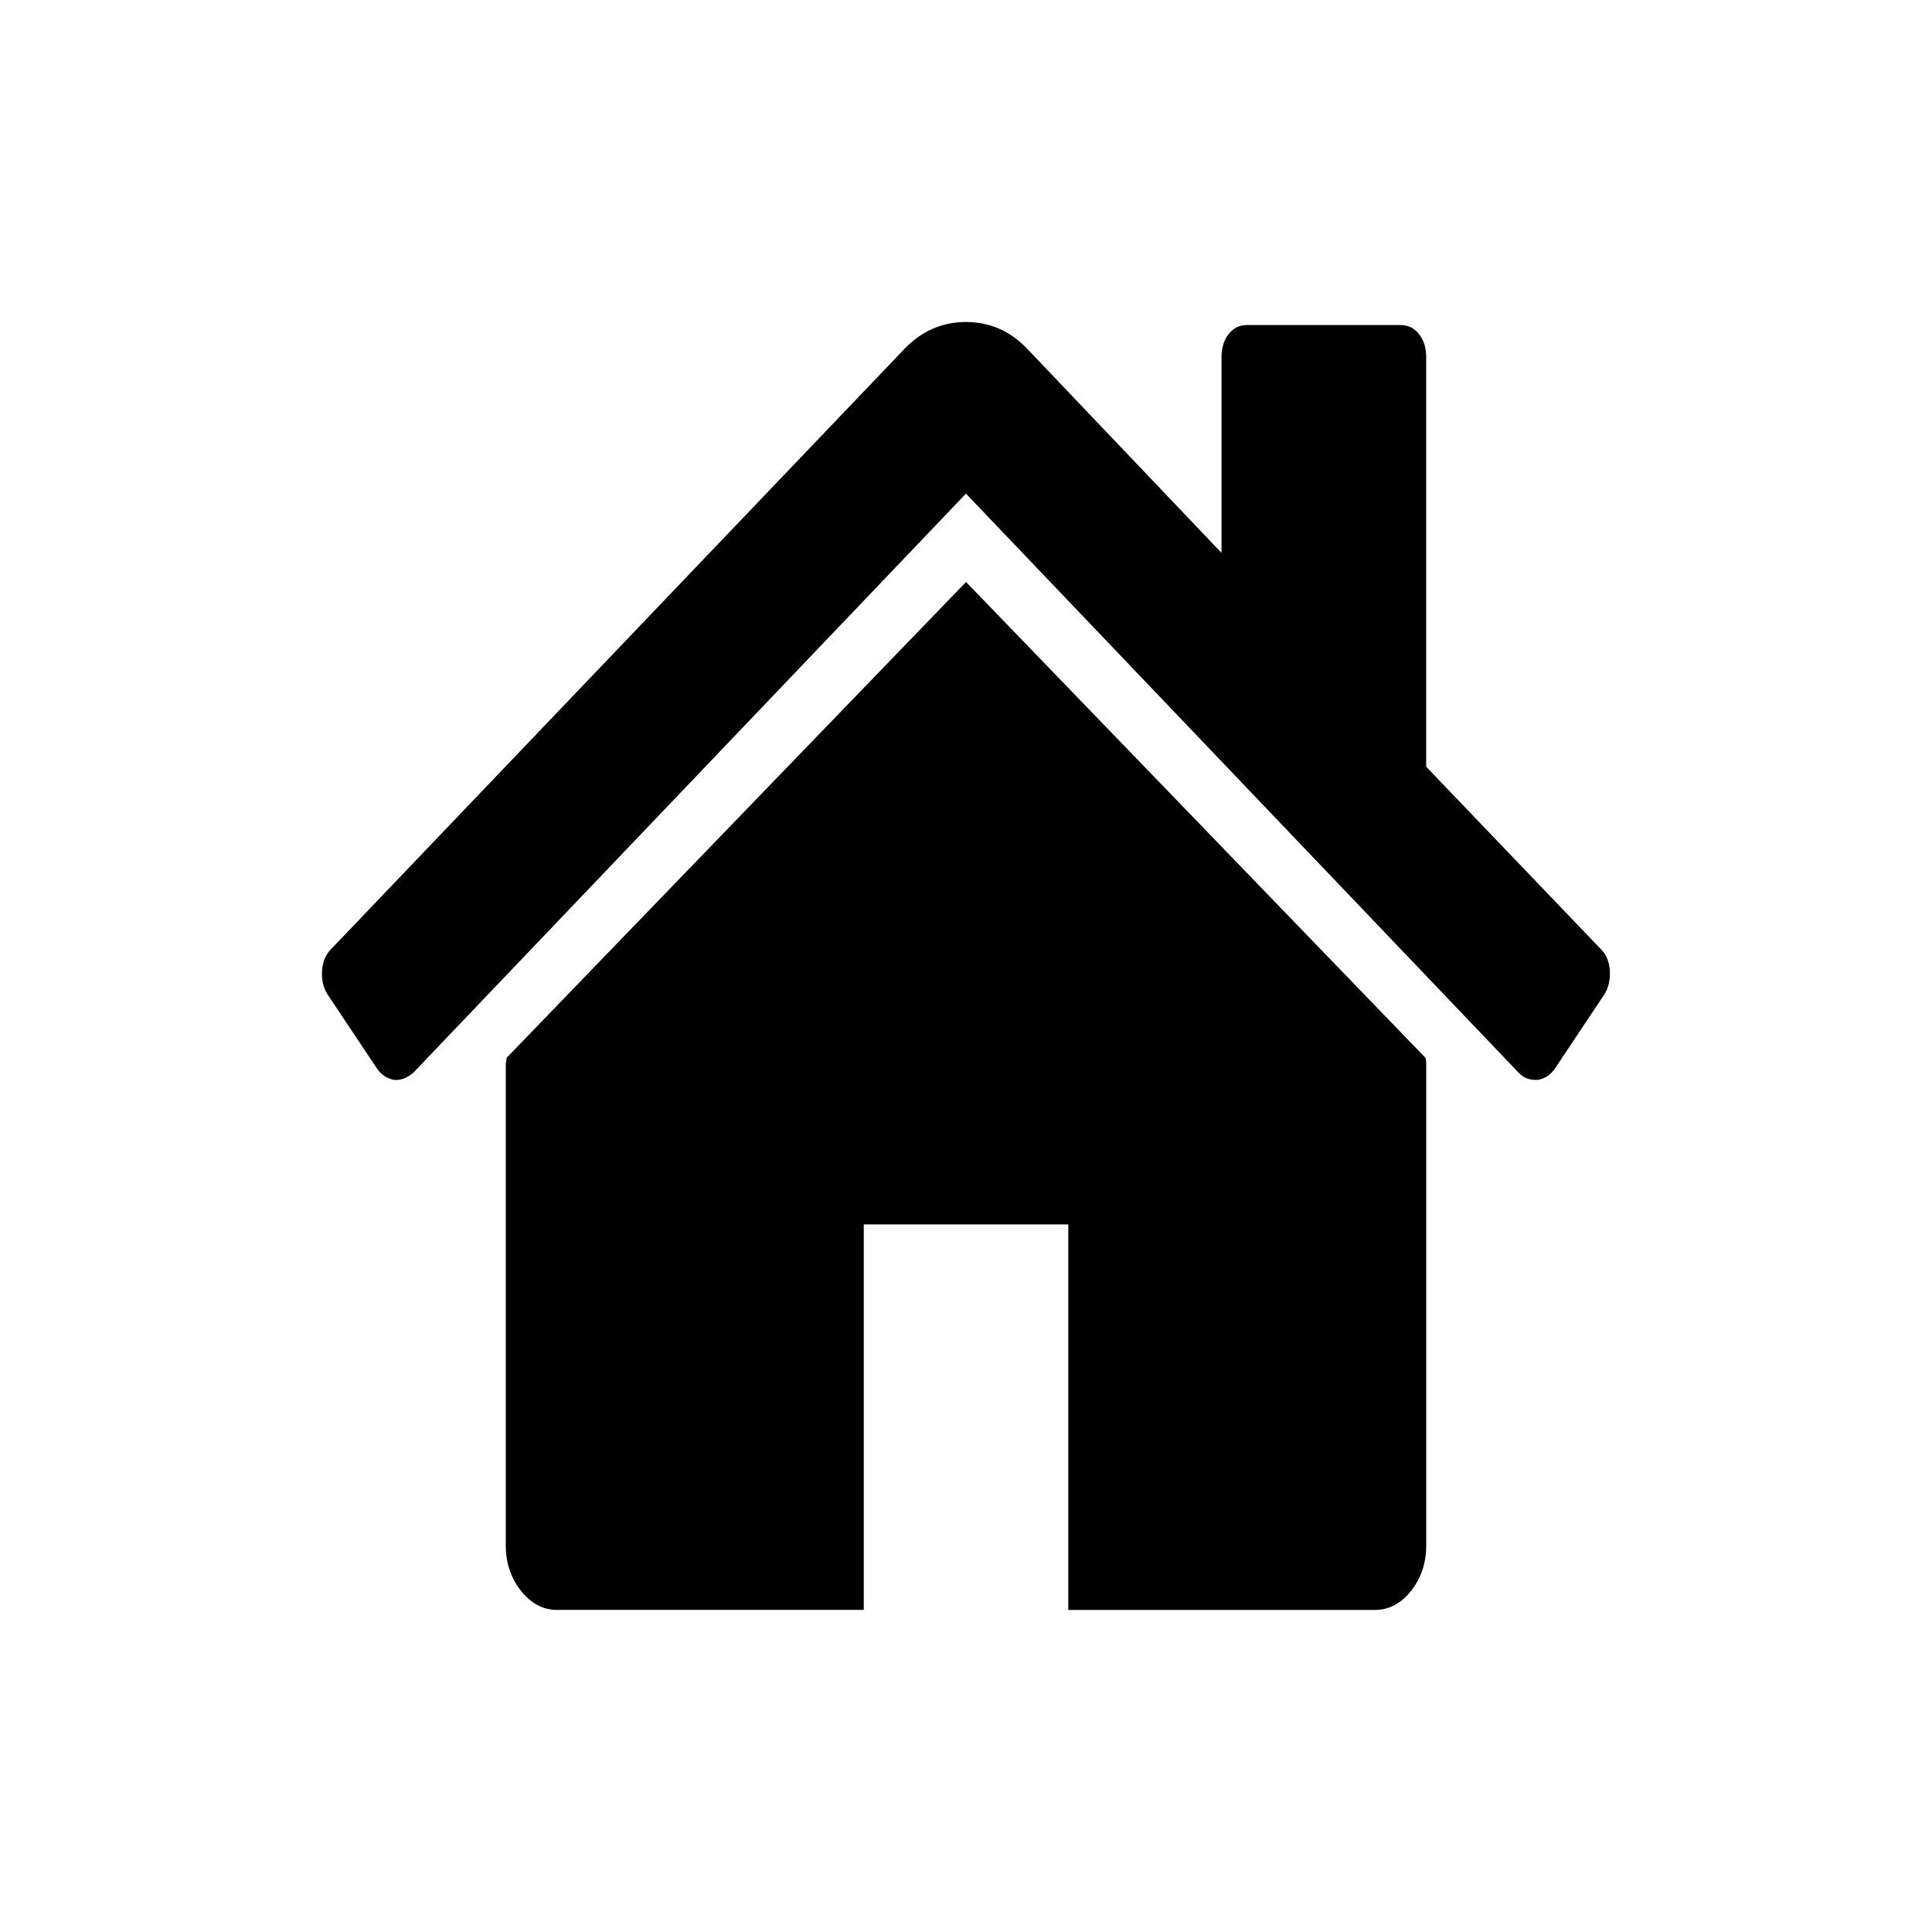
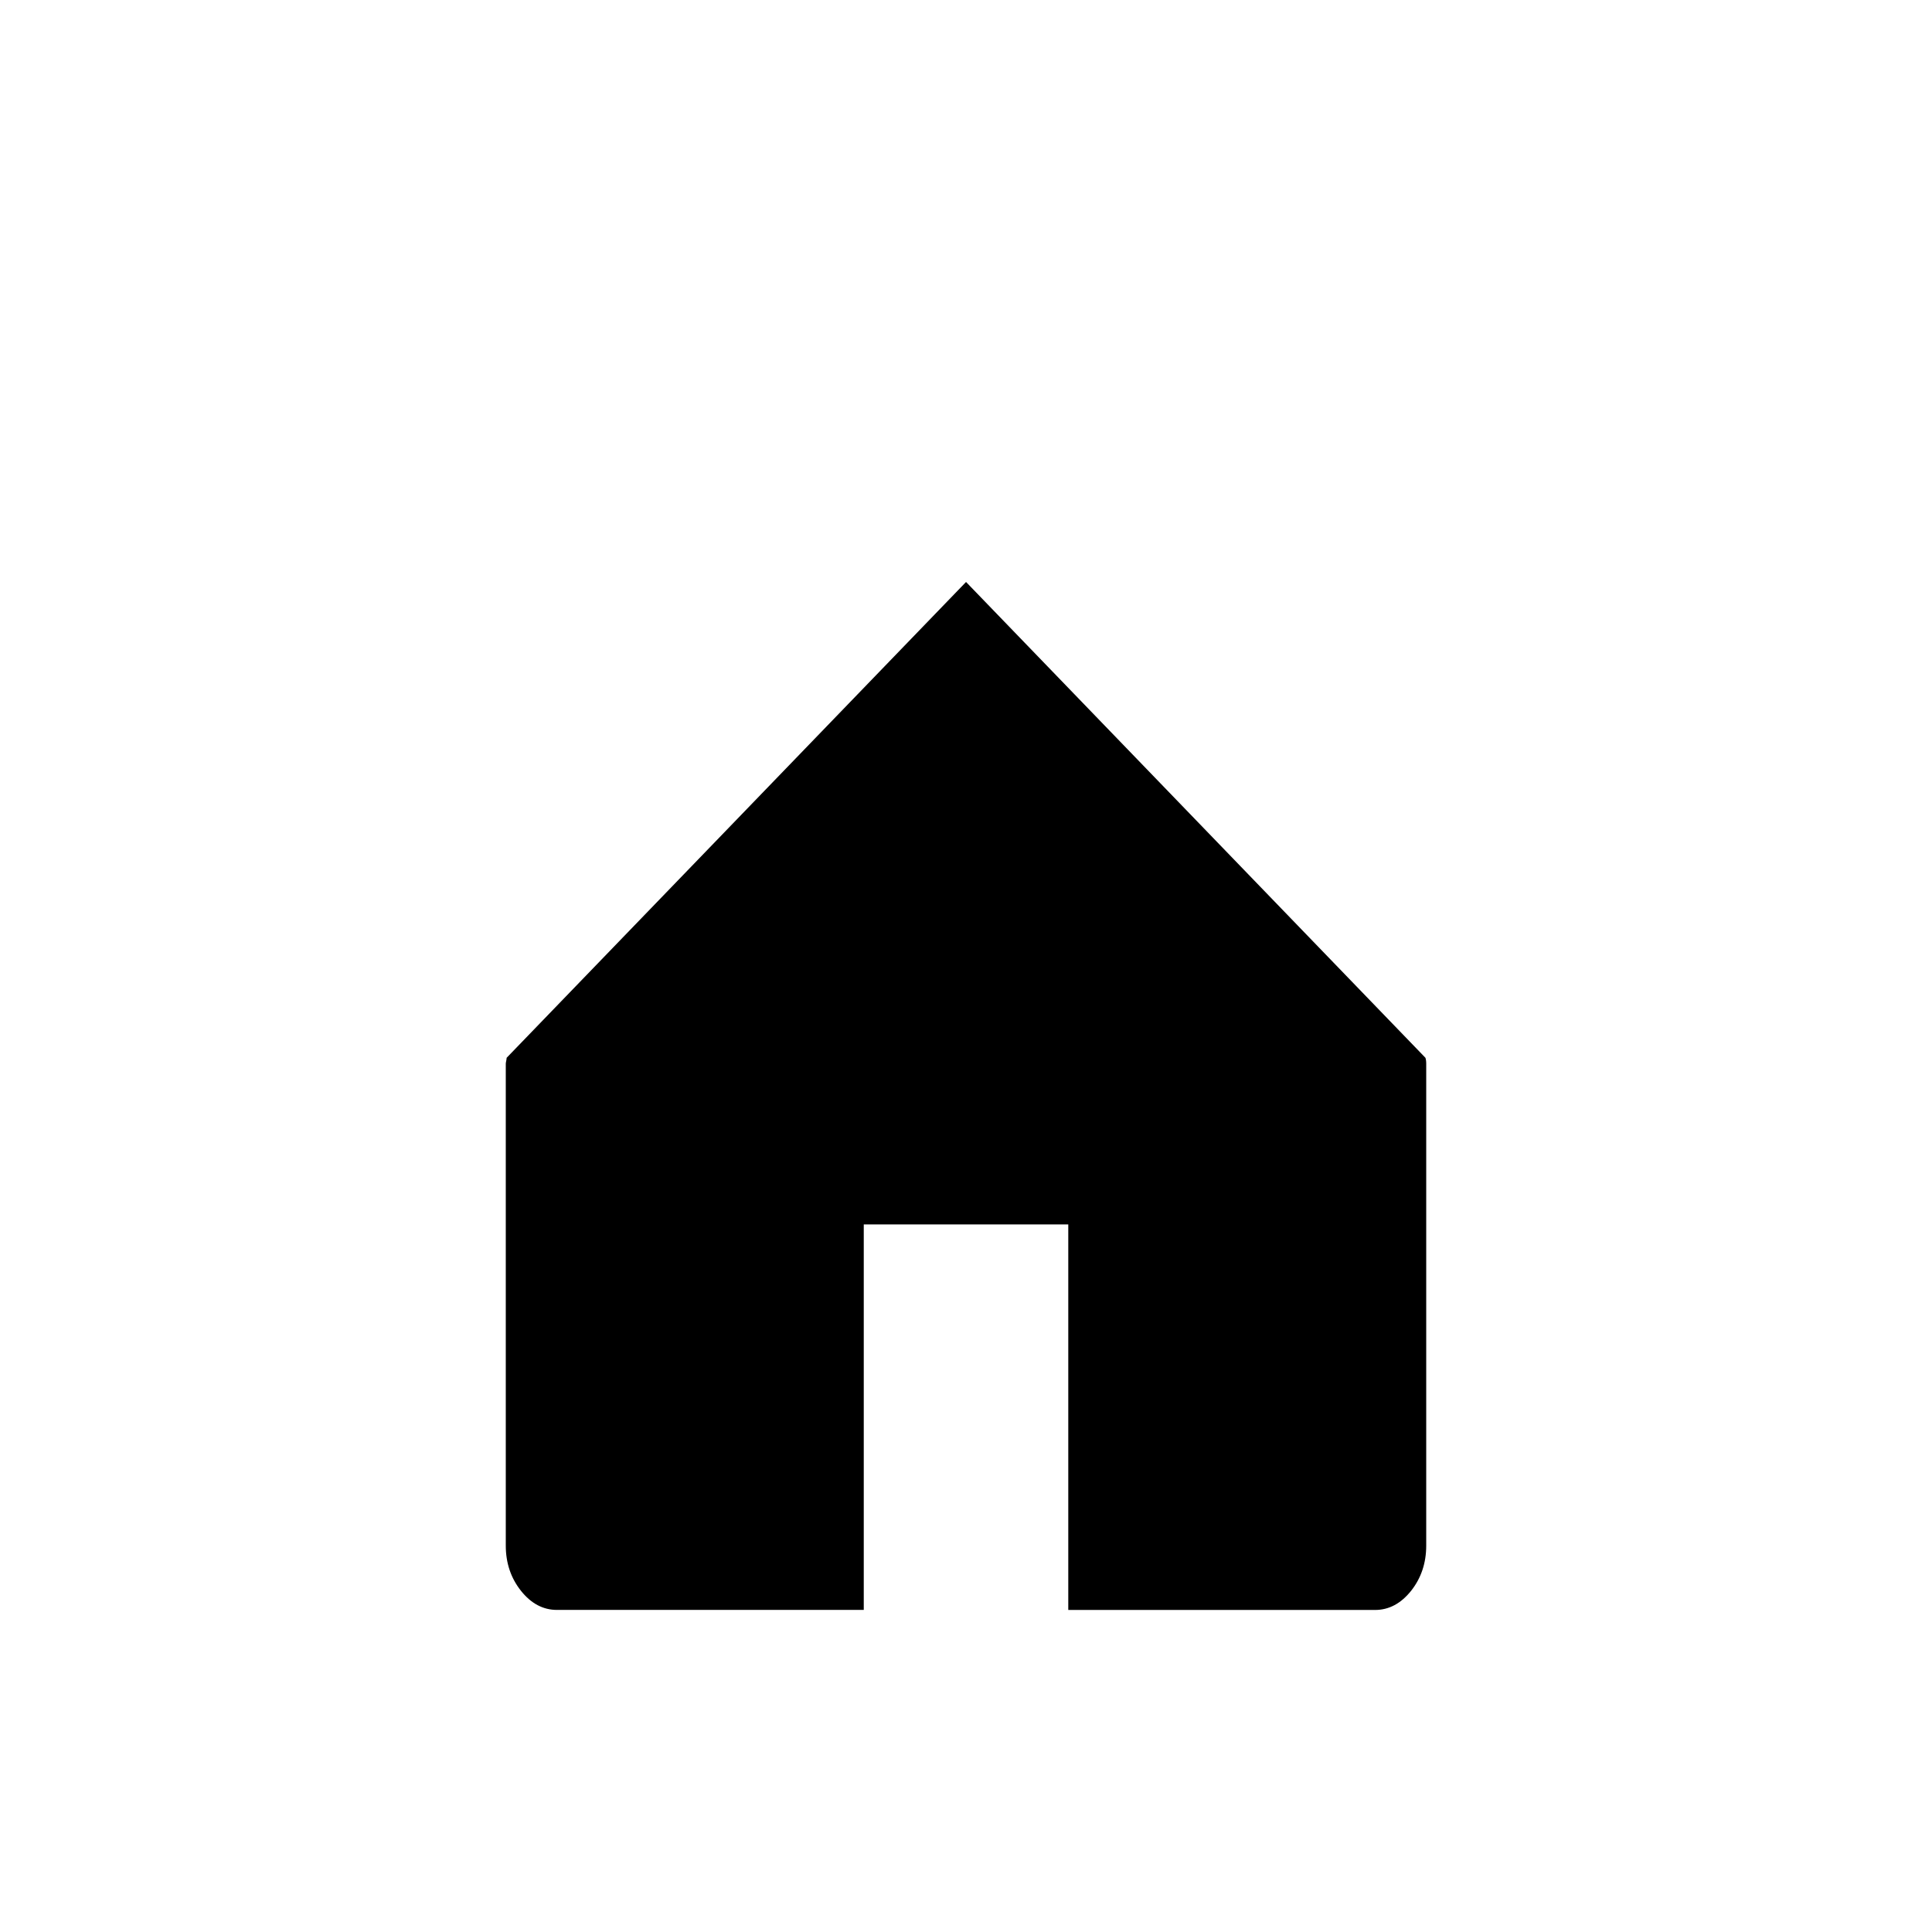
<svg xmlns="http://www.w3.org/2000/svg" version="1.1" id="Capa_1" x="0px" y="0px" width="48px" height="48px" viewBox="-11.5 -115.5 48 48" enable-background="new -11.5 -115.5 48 48" xml:space="preserve">
  <g>
    <g>
      <path d="M12.501-101.041L1.087-89.219c0,0.017-0.004,0.043-0.01,0.074c-0.007,0.033-0.011,0.057-0.011,0.074v11.971    c0,0.433,0.126,0.807,0.378,1.124c0.251,0.315,0.549,0.474,0.893,0.474H9.96v-9.578h5.081v9.579h7.623    c0.344,0,0.641-0.16,0.893-0.474c0.25-0.315,0.377-0.691,0.377-1.124v-11.971c0-0.066-0.008-0.117-0.02-0.15L12.501-101.041z" />
-       <path d="M28.279-91.912l-4.346-4.539v-10.176c0-0.234-0.06-0.424-0.18-0.574c-0.117-0.149-0.271-0.224-0.457-0.224h-3.813    c-0.186,0-0.338,0.075-0.457,0.224c-0.118,0.15-0.178,0.341-0.178,0.574v4.863l-4.844-5.088c-0.42-0.432-0.924-0.648-1.505-0.648    c-0.582,0-1.085,0.216-1.509,0.648l-14.271,14.94c-0.132,0.133-0.204,0.312-0.218,0.536s0.033,0.42,0.139,0.586l1.231,1.845    c0.106,0.149,0.245,0.241,0.417,0.274c0.158,0.017,0.317-0.042,0.477-0.174l13.734-14.391l13.735,14.391    c0.105,0.116,0.246,0.174,0.416,0.174h0.06c0.172-0.032,0.312-0.125,0.417-0.274l1.23-1.845c0.105-0.167,0.152-0.362,0.139-0.586    S28.412-91.778,28.279-91.912z" />
    </g>
  </g>
</svg>